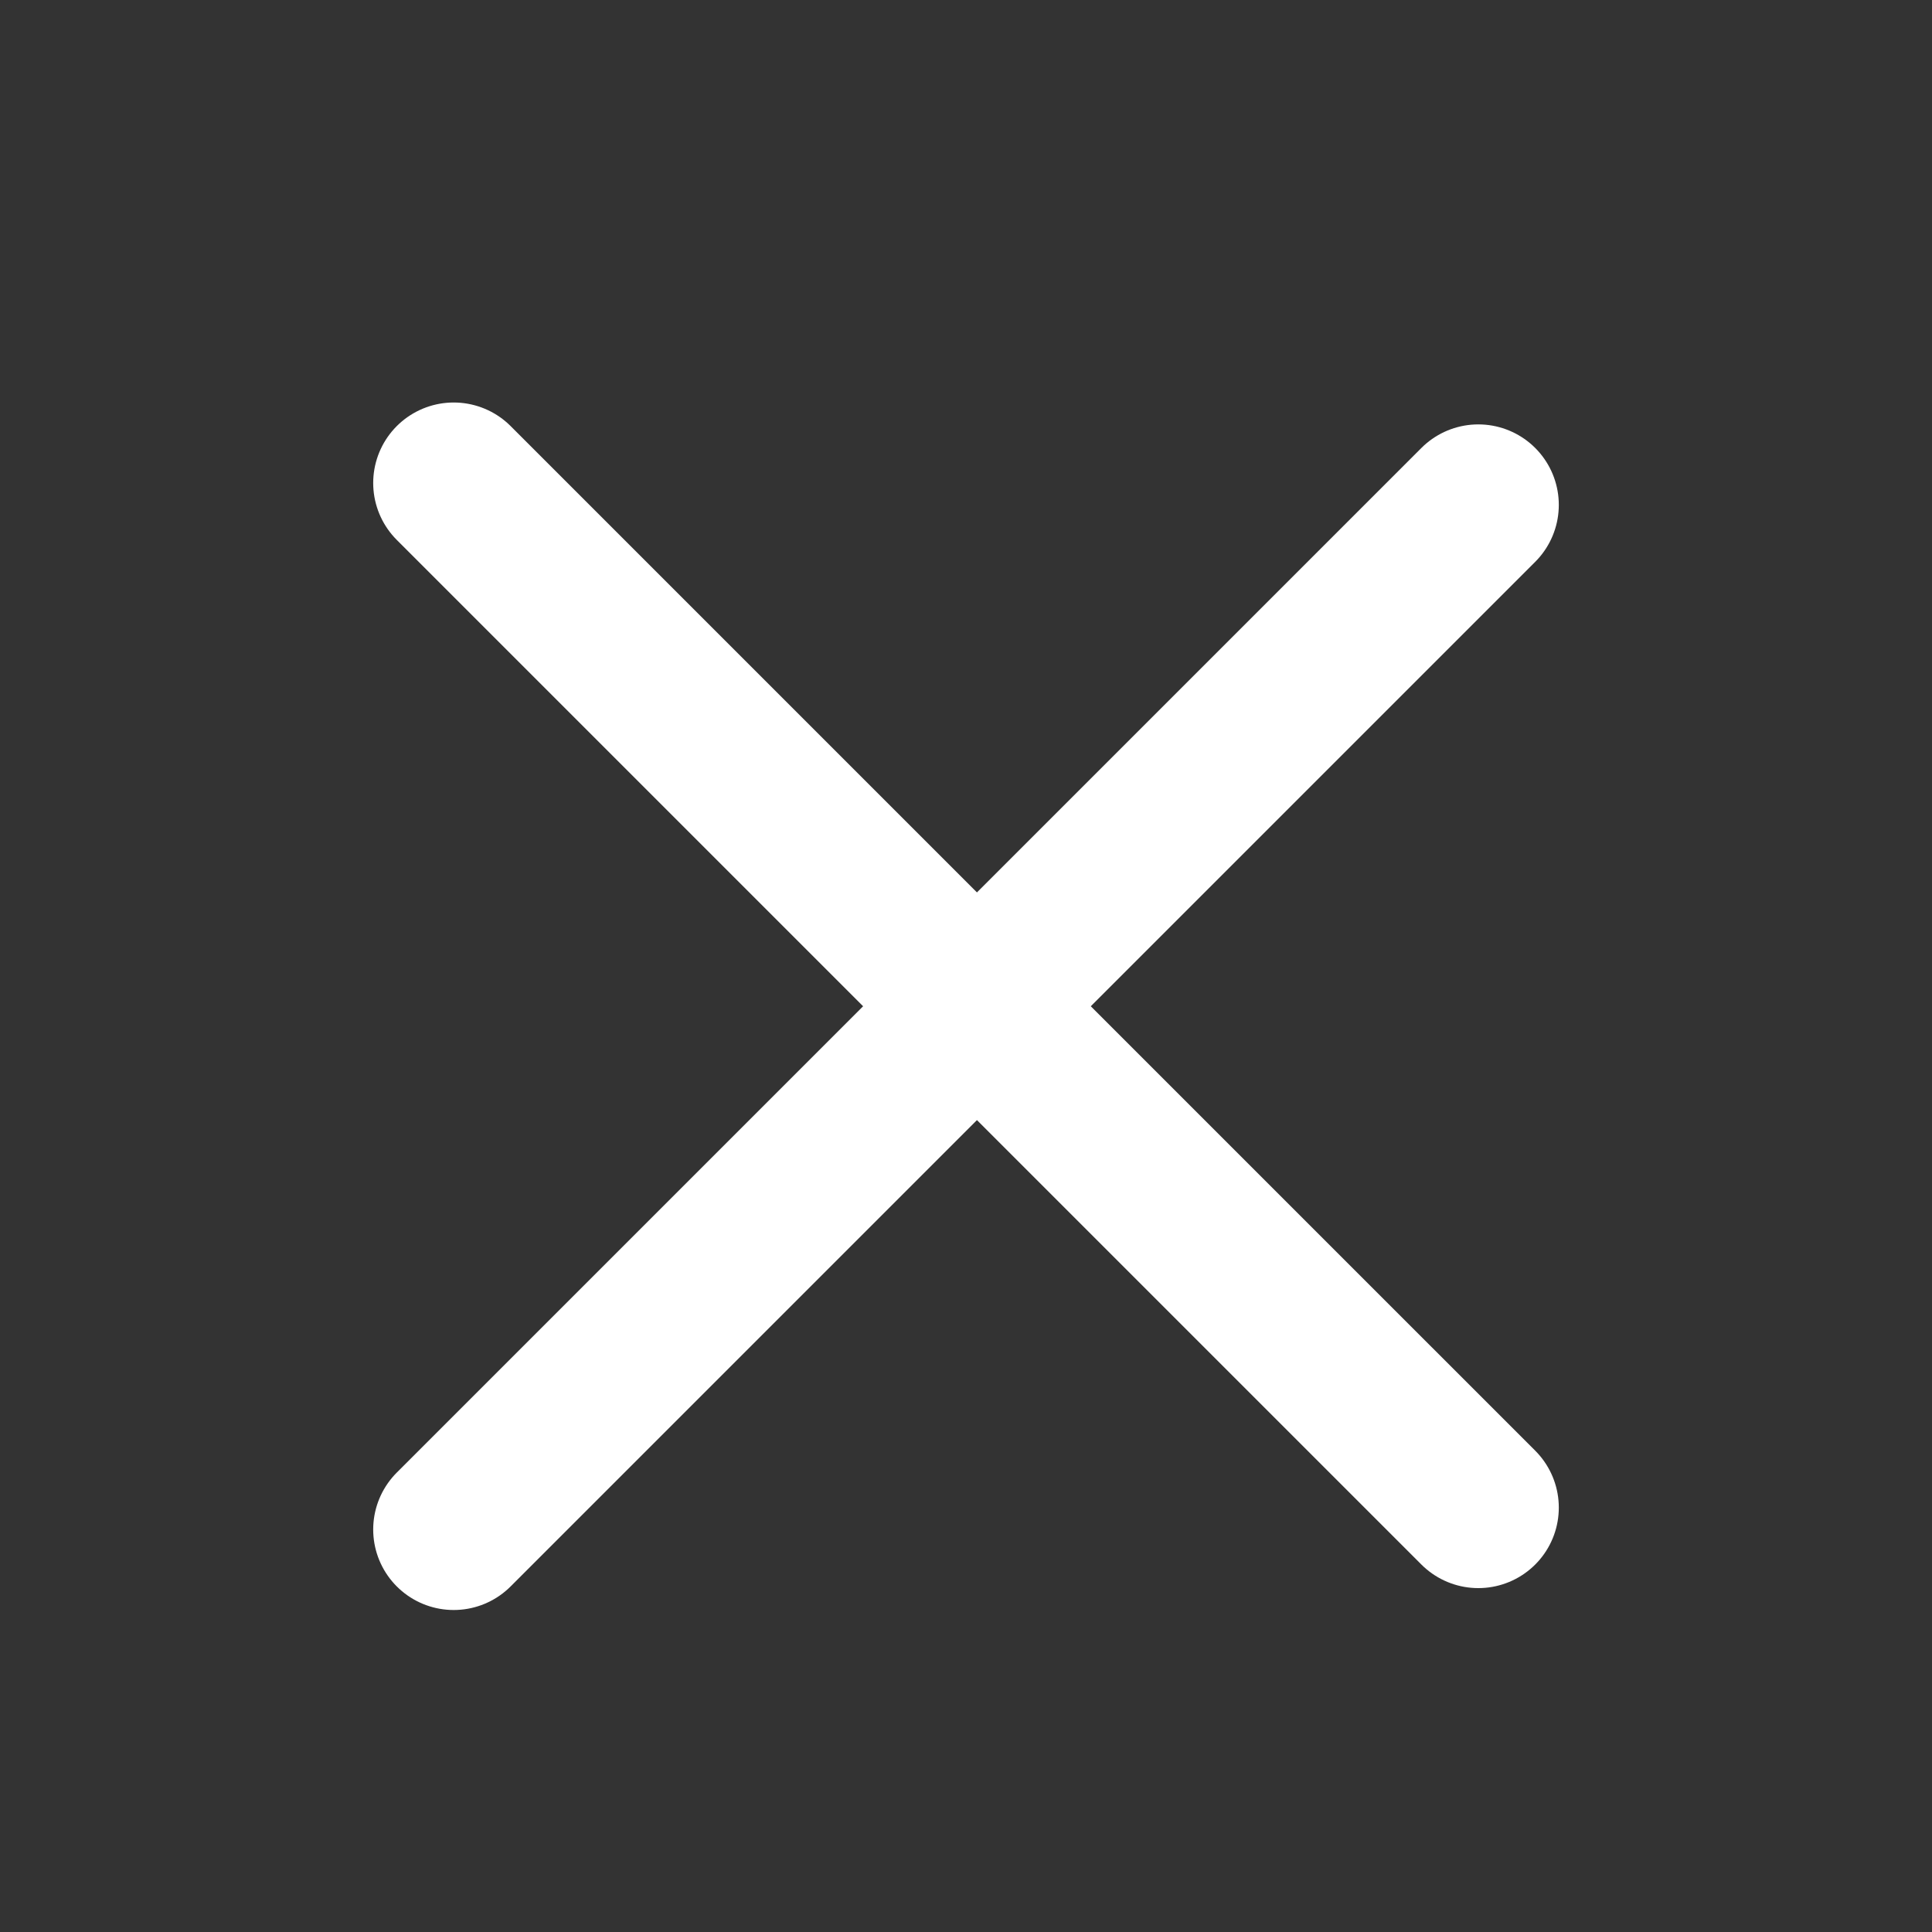
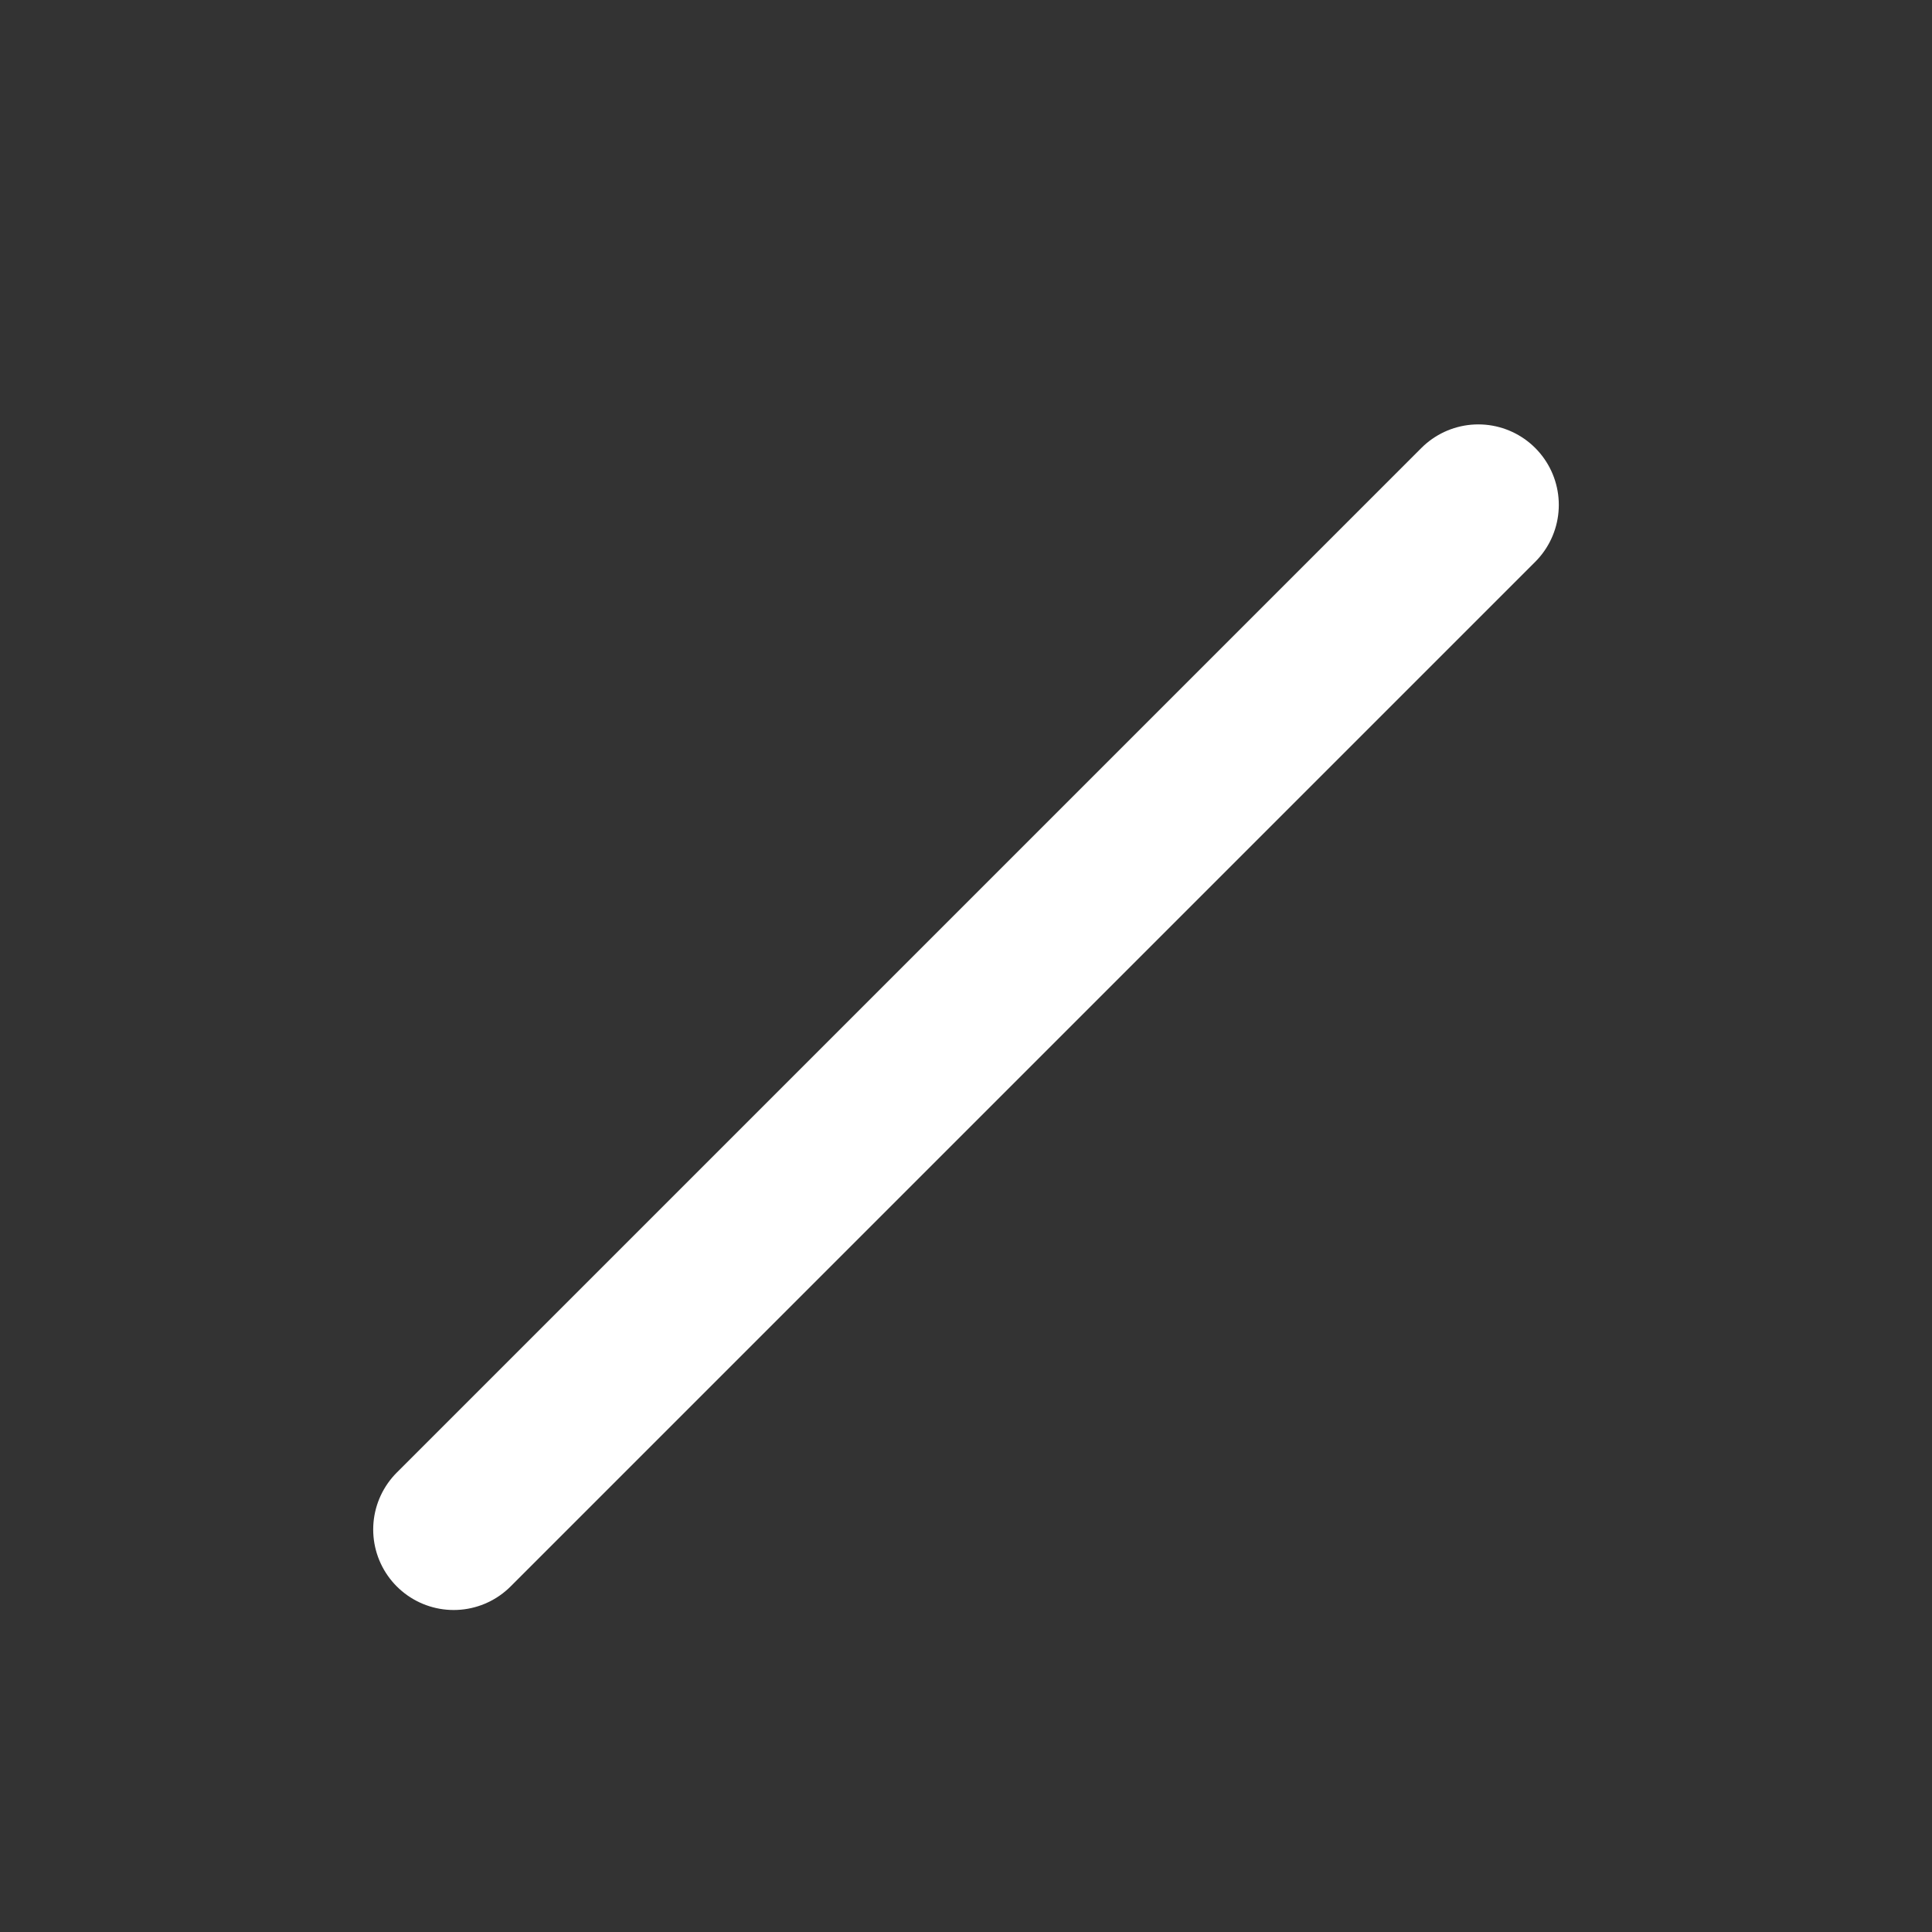
<svg xmlns="http://www.w3.org/2000/svg" width="24" height="24" viewBox="0 0 24 24" fill="none">
  <rect x="0" y="0" width="24" height="24" fill="#333333" stroke="none" />
  <path d="M5.636 19L18.364 6.272" stroke="white" stroke-width="2" stroke-linecap="round" stroke-linejoin="round" />
-   <path d="M5.636 6L18.364 18.728" stroke="white" stroke-width="2" stroke-linecap="round" stroke-linejoin="round" />
</svg>